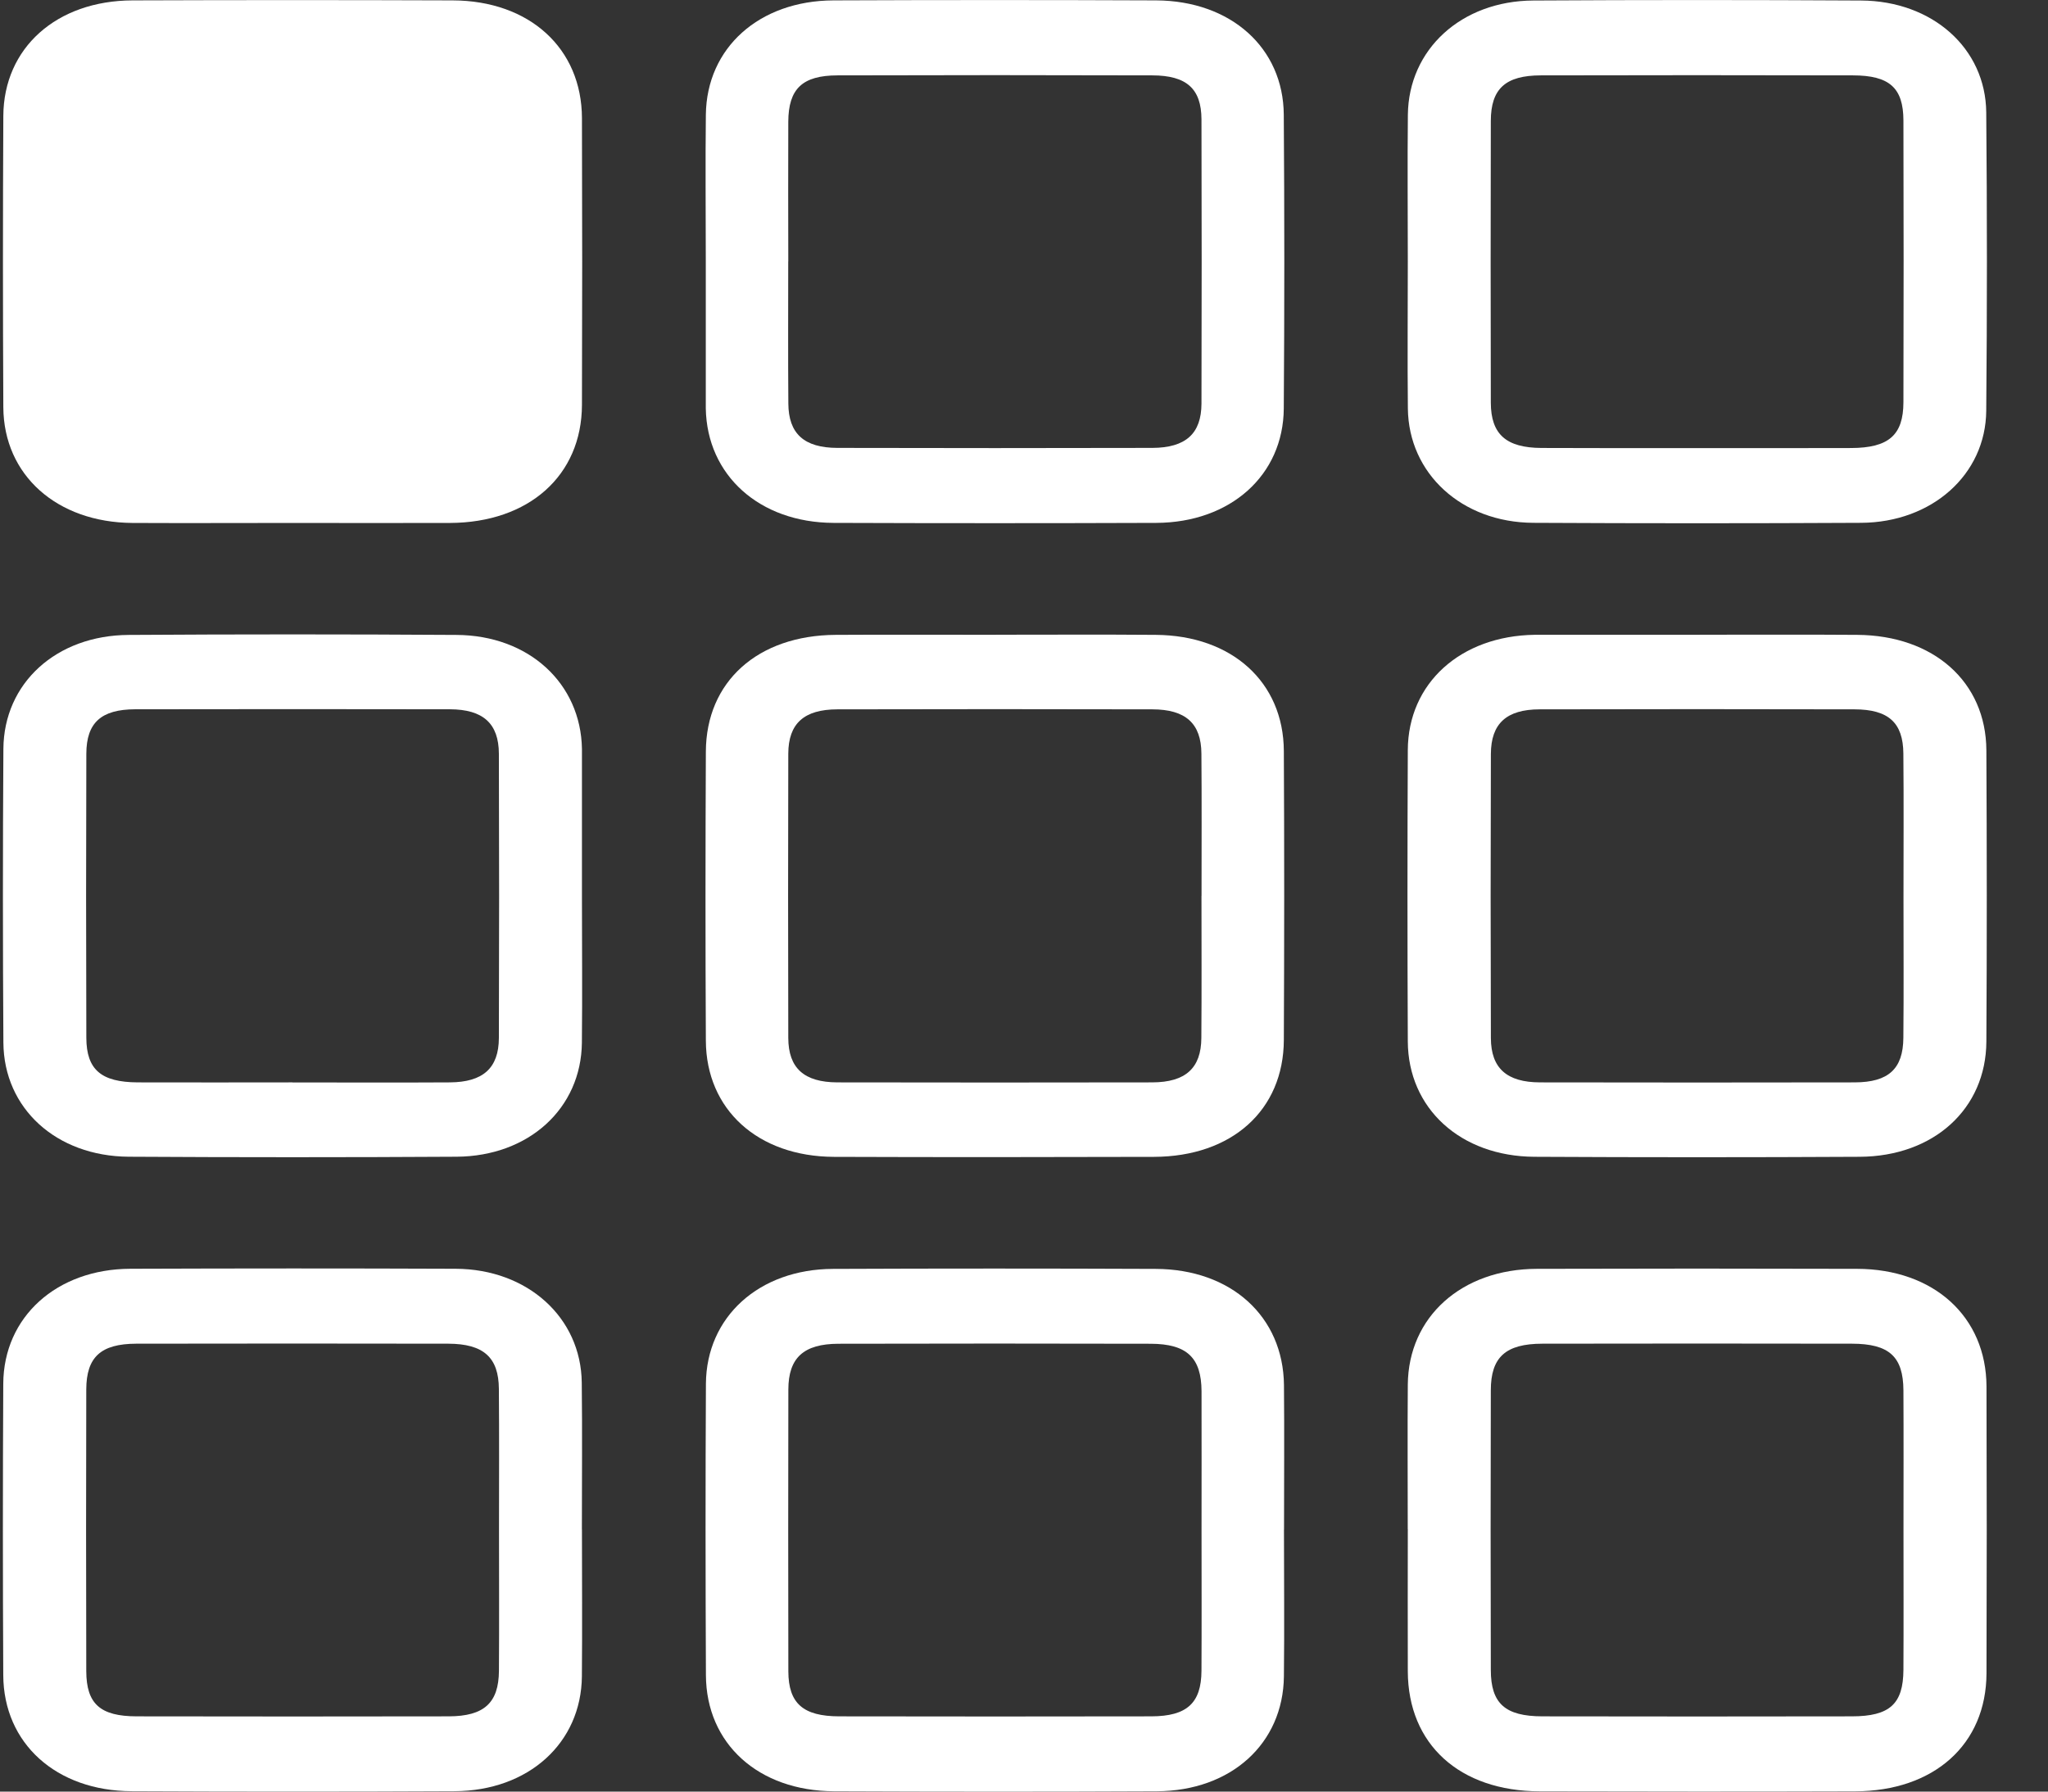
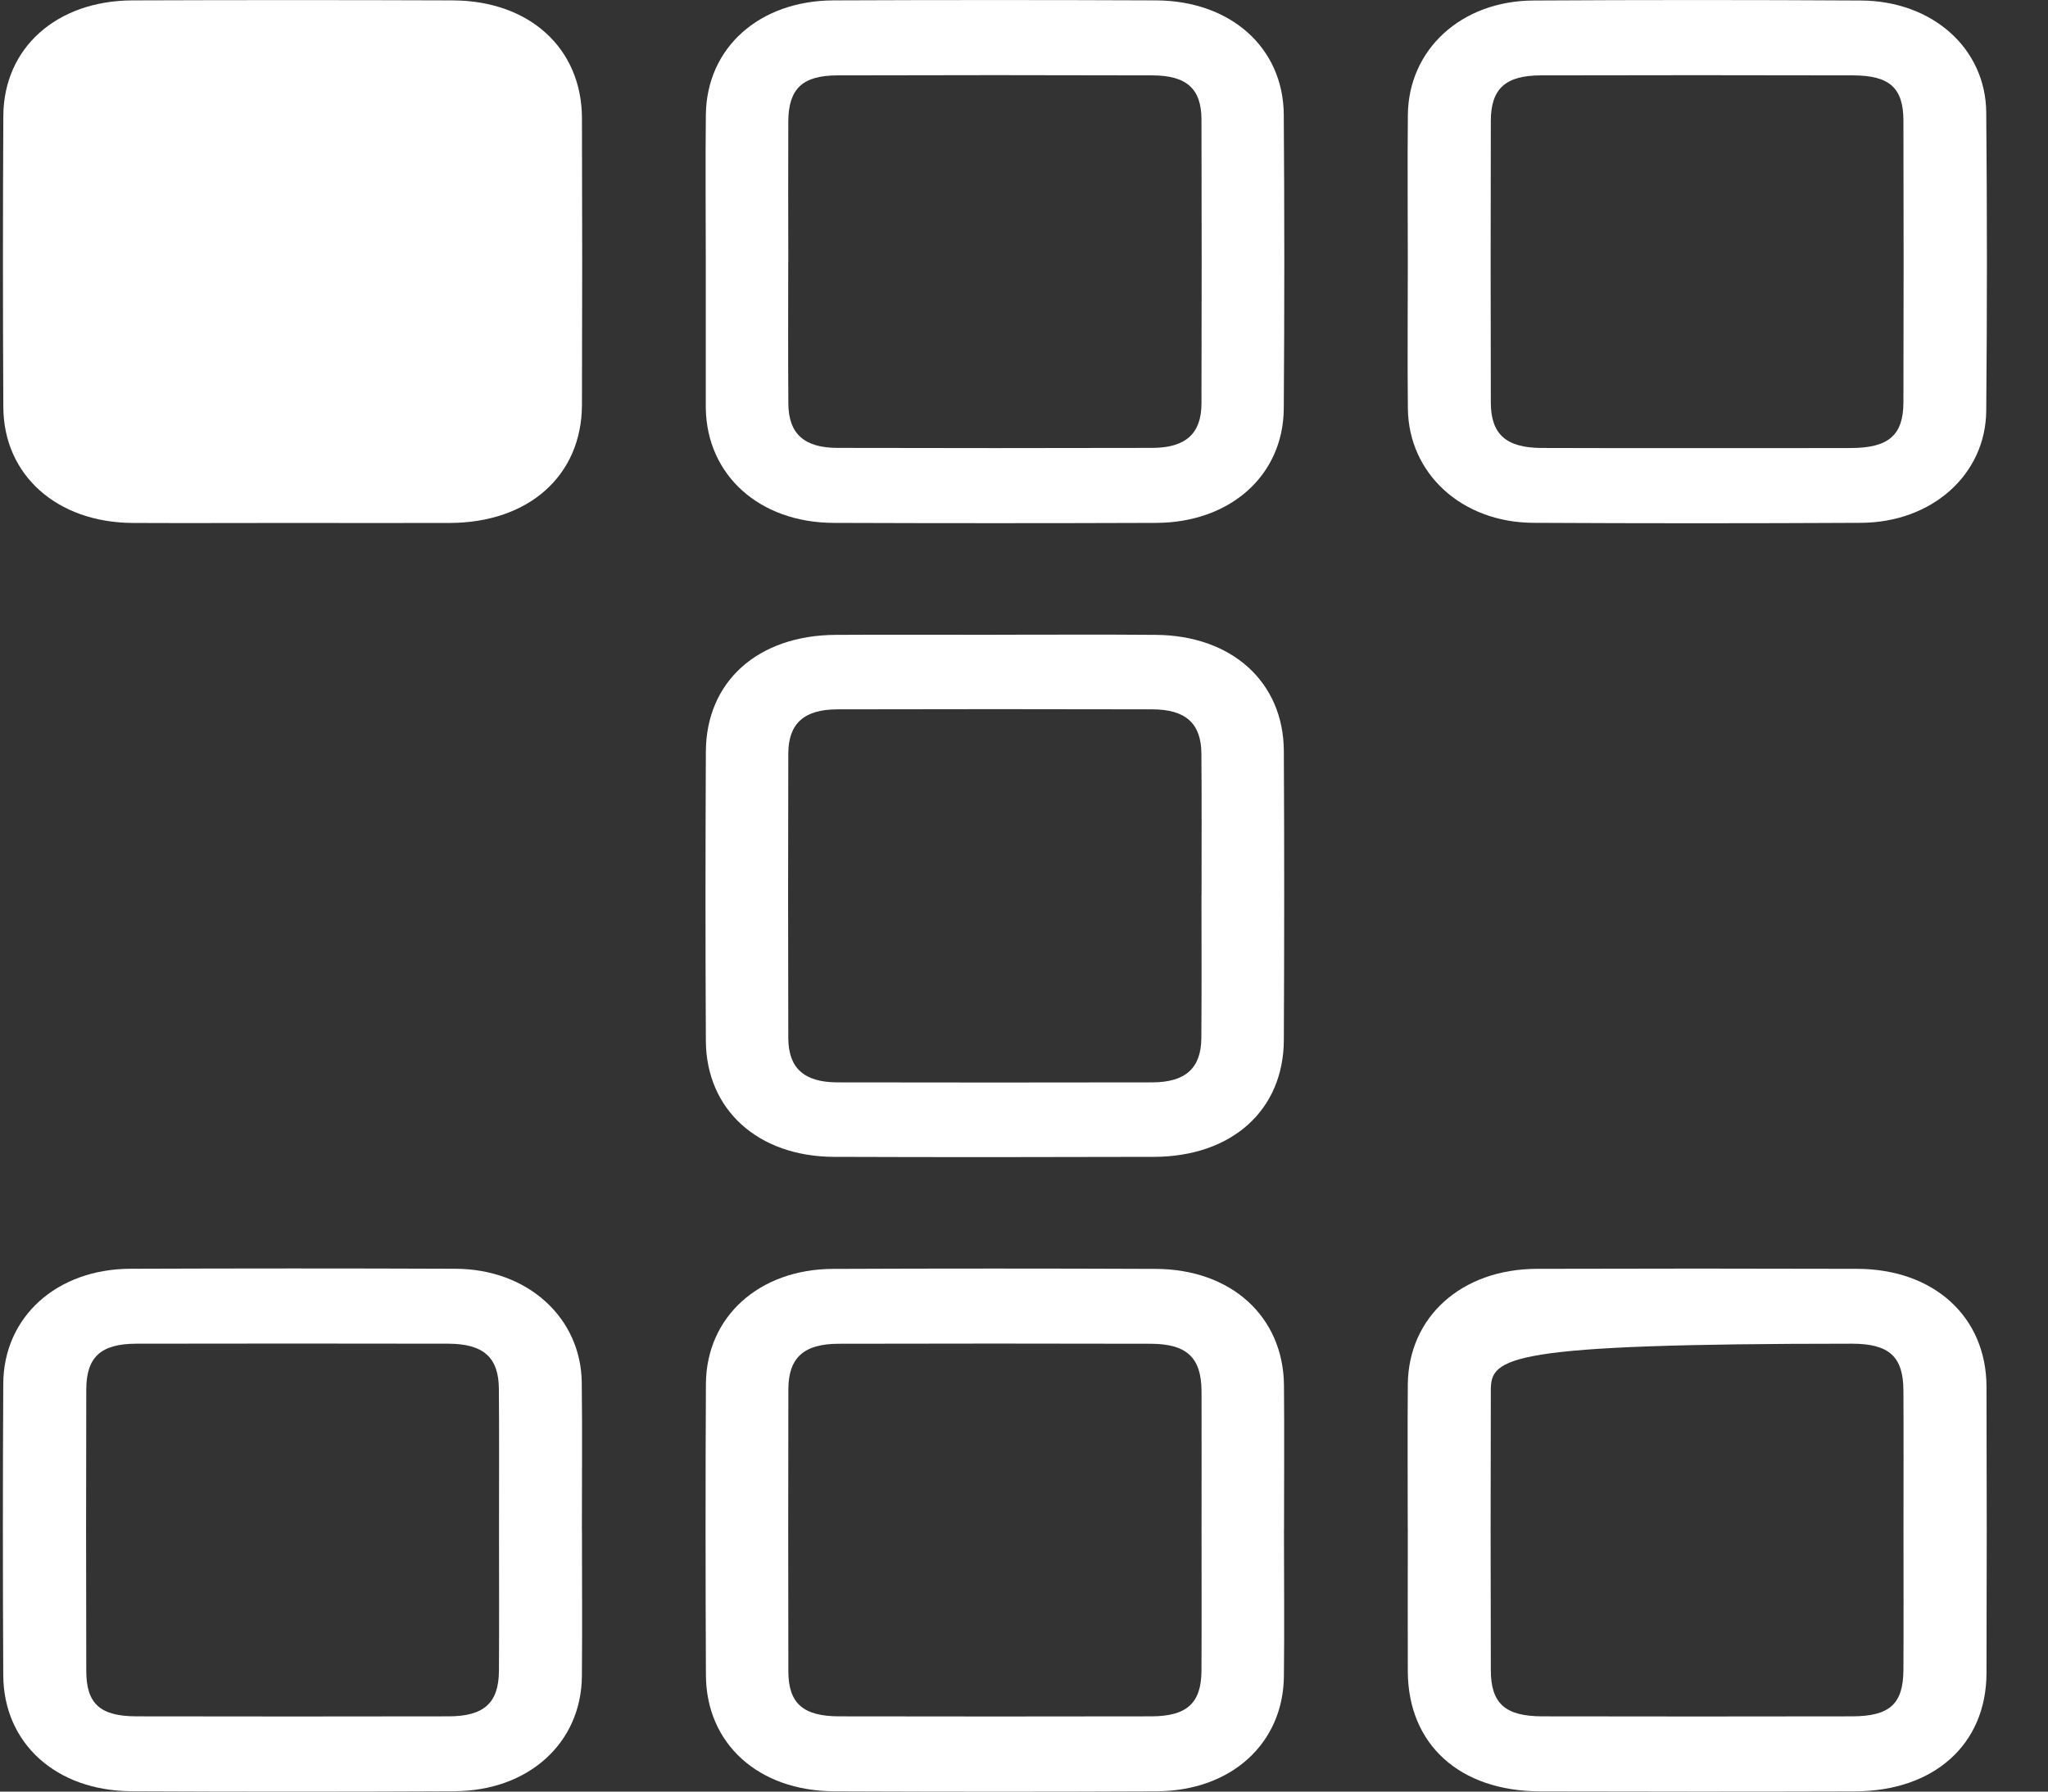
<svg xmlns="http://www.w3.org/2000/svg" width="32" height="28" viewBox="0 0 32 28" fill="none">
  <rect x="0" y="0" width="32" height="28" fill="#333333" stroke="none" />
  <g clip-path="url(#clip0_2587_279)">
    <path d="M4.571 8.173C3.737 8.173 2.903 8.177 2.07 8.173C0.889 8.165 0.058 7.426 0.052 6.365C0.044 4.847 0.044 3.328 0.052 1.811C0.058 0.747 0.884 0.01 2.071 0.006C3.738 0 5.406 0 7.073 0.006C8.274 0.01 9.09 0.755 9.093 1.847C9.098 3.341 9.098 4.835 9.093 6.329C9.089 7.432 8.263 8.168 7.031 8.173C6.211 8.176 5.39 8.173 4.571 8.173V8.173Z" fill="white" />
    <path d="M21.997 4.088C21.997 3.323 21.99 2.558 21.998 1.793C22.009 0.773 22.831 0.015 23.957 0.008C25.665 -0.002 27.372 -0.002 29.08 0.008C30.194 0.015 31.026 0.755 31.035 1.757C31.049 3.311 31.049 4.866 31.035 6.42C31.026 7.418 30.186 8.165 29.08 8.171C27.372 8.18 25.665 8.18 23.957 8.171C22.839 8.165 22.009 7.401 21.998 6.384C21.99 5.618 21.997 4.854 21.997 4.088ZM26.504 7.003C27.31 7.003 28.116 7.005 28.923 7.002C29.509 7 29.74 6.802 29.741 6.286C29.745 4.817 29.745 3.349 29.741 1.881C29.739 1.372 29.522 1.179 28.953 1.178C27.326 1.174 25.701 1.174 24.075 1.178C23.523 1.179 23.295 1.387 23.294 1.889C23.291 3.358 23.29 4.826 23.294 6.295C23.296 6.788 23.534 6.998 24.085 7.001C24.891 7.005 25.697 7.003 26.503 7.003H26.504Z" fill="white" />
    <path d="M9.093 23.904C9.093 24.669 9.099 25.434 9.092 26.199C9.082 27.241 8.258 27.988 7.102 27.994C5.421 28.002 3.74 28.002 2.059 27.994C0.878 27.99 0.056 27.247 0.051 26.181C0.043 24.662 0.043 23.144 0.051 21.626C0.056 20.582 0.885 19.833 2.037 19.829C3.731 19.823 5.426 19.822 7.12 19.829C8.244 19.834 9.078 20.592 9.09 21.607C9.099 22.372 9.092 23.137 9.092 23.902L9.093 23.904ZM7.797 23.892C7.797 23.164 7.801 22.436 7.795 21.707C7.792 21.214 7.555 21.002 7.005 21C5.379 20.997 3.754 20.997 2.128 21C1.575 21.002 1.35 21.209 1.348 21.714C1.344 23.183 1.344 24.651 1.348 26.119C1.35 26.629 1.566 26.823 2.135 26.824C3.761 26.827 5.386 26.827 7.012 26.824C7.565 26.822 7.792 26.614 7.796 26.113C7.801 25.372 7.797 24.633 7.797 23.892H7.797Z" fill="white" />
-     <path d="M21.996 23.898C21.996 23.145 21.991 22.392 21.997 21.639C22.006 20.581 22.837 19.833 24.015 19.83C25.682 19.825 27.349 19.825 29.017 19.83C30.216 19.833 31.035 20.578 31.039 21.669C31.044 23.164 31.044 24.657 31.039 26.151C31.035 27.263 30.22 27.993 28.983 27.996C27.342 28.001 25.701 28 24.061 27.996C22.805 27.993 22.001 27.261 21.997 26.121C21.994 25.38 21.997 24.639 21.997 23.898L21.996 23.898ZM29.742 23.913C29.742 23.185 29.745 22.457 29.741 21.729C29.738 21.201 29.518 21.001 28.936 21C27.324 20.997 25.712 20.997 24.1 21C23.525 21.001 23.294 21.21 23.294 21.729C23.29 23.186 23.29 24.642 23.294 26.098C23.294 26.623 23.517 26.823 24.1 26.824C25.713 26.827 27.325 26.827 28.937 26.824C29.526 26.823 29.738 26.631 29.741 26.098C29.745 25.369 29.742 24.641 29.742 23.913Z" fill="white" />
-     <path d="M9.093 14.037C9.093 14.79 9.1 15.543 9.092 16.296C9.081 17.321 8.264 18.071 7.133 18.078C5.425 18.088 3.718 18.088 2.01 18.078C0.878 18.07 0.06 17.322 0.053 16.295C0.043 14.765 0.043 13.234 0.053 11.704C0.06 10.676 0.879 9.929 2.011 9.923C3.718 9.912 5.426 9.912 7.133 9.923C8.264 9.929 9.076 10.681 9.093 11.705C9.093 11.729 9.093 11.754 9.093 11.778C9.093 12.53 9.093 13.284 9.093 14.036V14.037ZM4.569 16.917C5.389 16.917 6.209 16.921 7.028 16.916C7.547 16.913 7.793 16.694 7.795 16.222C7.8 14.741 7.8 13.26 7.795 11.779C7.793 11.307 7.549 11.087 7.03 11.085C5.39 11.082 3.751 11.082 2.111 11.085C1.581 11.087 1.351 11.294 1.349 11.778C1.344 13.259 1.344 14.74 1.349 16.221C1.351 16.718 1.582 16.913 2.15 16.916C2.956 16.919 3.763 16.916 4.569 16.916V16.917Z" fill="white" />
+     <path d="M21.996 23.898C21.996 23.145 21.991 22.392 21.997 21.639C22.006 20.581 22.837 19.833 24.015 19.83C25.682 19.825 27.349 19.825 29.017 19.83C30.216 19.833 31.035 20.578 31.039 21.669C31.044 23.164 31.044 24.657 31.039 26.151C31.035 27.263 30.22 27.993 28.983 27.996C27.342 28.001 25.701 28 24.061 27.996C22.805 27.993 22.001 27.261 21.997 26.121C21.994 25.38 21.997 24.639 21.997 23.898L21.996 23.898ZM29.742 23.913C29.742 23.185 29.745 22.457 29.741 21.729C29.738 21.201 29.518 21.001 28.936 21C23.525 21.001 23.294 21.21 23.294 21.729C23.29 23.186 23.29 24.642 23.294 26.098C23.294 26.623 23.517 26.823 24.1 26.824C25.713 26.827 27.325 26.827 28.937 26.824C29.526 26.823 29.738 26.631 29.741 26.098C29.745 25.369 29.742 24.641 29.742 23.913Z" fill="white" />
    <path d="M11.028 4.088C11.028 3.323 11.02 2.558 11.029 1.793C11.041 0.748 11.861 0.011 13.023 0.006C14.704 -0.001 16.384 -0.001 18.065 0.006C19.23 0.012 20.052 0.746 20.059 1.793C20.07 3.323 20.07 4.854 20.059 6.384C20.052 7.428 19.225 8.167 18.066 8.172C16.385 8.178 14.705 8.178 13.024 8.172C11.865 8.167 11.047 7.427 11.028 6.384C11.028 6.36 11.028 6.335 11.028 6.311C11.028 5.57 11.028 4.829 11.028 4.088ZM12.316 4.086C12.316 4.827 12.312 5.567 12.318 6.308C12.321 6.777 12.563 6.999 13.085 7C14.725 7.004 16.365 7.004 18.005 7C18.527 6.998 18.771 6.777 18.773 6.309C18.777 4.827 18.777 3.346 18.773 1.865C18.771 1.387 18.541 1.179 18.005 1.178C16.366 1.173 14.726 1.173 13.086 1.178C12.536 1.179 12.32 1.388 12.317 1.901C12.314 2.629 12.316 3.358 12.317 4.086H12.316Z" fill="white" />
    <path d="M20.062 23.904C20.062 24.67 20.07 25.434 20.061 26.2C20.049 27.25 19.236 27.989 18.076 27.995C16.395 28.003 14.715 28.002 13.034 27.995C11.849 27.99 11.035 27.252 11.03 26.18C11.023 24.662 11.022 23.144 11.03 21.626C11.037 20.58 11.861 19.835 13.015 19.831C14.696 19.824 16.376 19.824 18.057 19.831C19.237 19.835 20.05 20.575 20.062 21.646C20.069 22.399 20.063 23.152 20.063 23.905L20.062 23.904ZM18.774 23.927C18.774 23.199 18.776 22.47 18.774 21.742C18.771 21.217 18.545 21.003 17.979 21.001C16.353 20.997 14.726 20.997 13.1 21.001C12.556 21.003 12.319 21.221 12.318 21.716C12.315 23.185 12.315 24.654 12.318 26.123C12.32 26.621 12.548 26.823 13.112 26.824C14.738 26.827 16.365 26.827 17.991 26.824C18.547 26.822 18.77 26.616 18.773 26.112C18.777 25.384 18.774 24.655 18.774 23.927Z" fill="white" />
-     <path d="M26.56 9.92C27.38 9.92 28.201 9.916 29.02 9.922C30.212 9.93 31.031 10.656 31.037 11.725C31.045 13.243 31.046 14.761 31.037 16.279C31.031 17.33 30.215 18.073 29.057 18.079C27.364 18.088 25.669 18.088 23.975 18.079C22.82 18.072 22.002 17.323 21.997 16.276C21.99 14.758 21.99 13.241 21.997 11.722C22.002 10.676 22.823 9.938 23.979 9.921C24.005 9.921 24.032 9.921 24.059 9.921C24.893 9.921 25.726 9.921 26.56 9.921V9.92ZM29.742 14.034C29.742 13.281 29.747 12.529 29.74 11.776C29.736 11.294 29.507 11.087 28.976 11.086C27.336 11.082 25.697 11.082 24.057 11.086C23.539 11.087 23.297 11.308 23.295 11.782C23.29 13.263 23.29 14.744 23.295 16.225C23.297 16.695 23.544 16.915 24.063 16.916C25.703 16.919 27.343 16.919 28.982 16.916C29.509 16.914 29.736 16.704 29.74 16.22C29.747 15.491 29.742 14.762 29.742 14.034Z" fill="white" />
    <path d="M15.559 9.92C16.392 9.92 17.226 9.915 18.06 9.922C19.248 9.931 20.054 10.659 20.06 11.736C20.068 13.242 20.067 14.748 20.06 16.254C20.055 17.351 19.248 18.076 18.031 18.08C16.364 18.085 14.697 18.086 13.03 18.08C11.842 18.075 11.034 17.341 11.029 16.265C11.021 14.759 11.022 13.254 11.029 11.748C11.033 10.652 11.84 9.929 13.058 9.922C13.892 9.917 14.725 9.921 15.559 9.921V9.92ZM18.774 14.001C18.774 13.26 18.778 12.519 18.772 11.778C18.769 11.307 18.527 11.087 18.006 11.086C16.365 11.082 14.724 11.082 13.084 11.086C12.563 11.087 12.319 11.307 12.317 11.778C12.313 13.259 12.313 14.741 12.317 16.223C12.319 16.693 12.563 16.914 13.083 16.916C14.724 16.919 16.364 16.919 18.005 16.916C18.525 16.914 18.768 16.693 18.771 16.223C18.777 15.483 18.773 14.741 18.773 14.001H18.774Z" fill="white" />
  </g>
  <defs>
    <clipPath id="clip0_2587_279">
      <rect width="31" height="28" fill="white" transform="translate(0.046)" />
    </clipPath>
  </defs>
</svg>